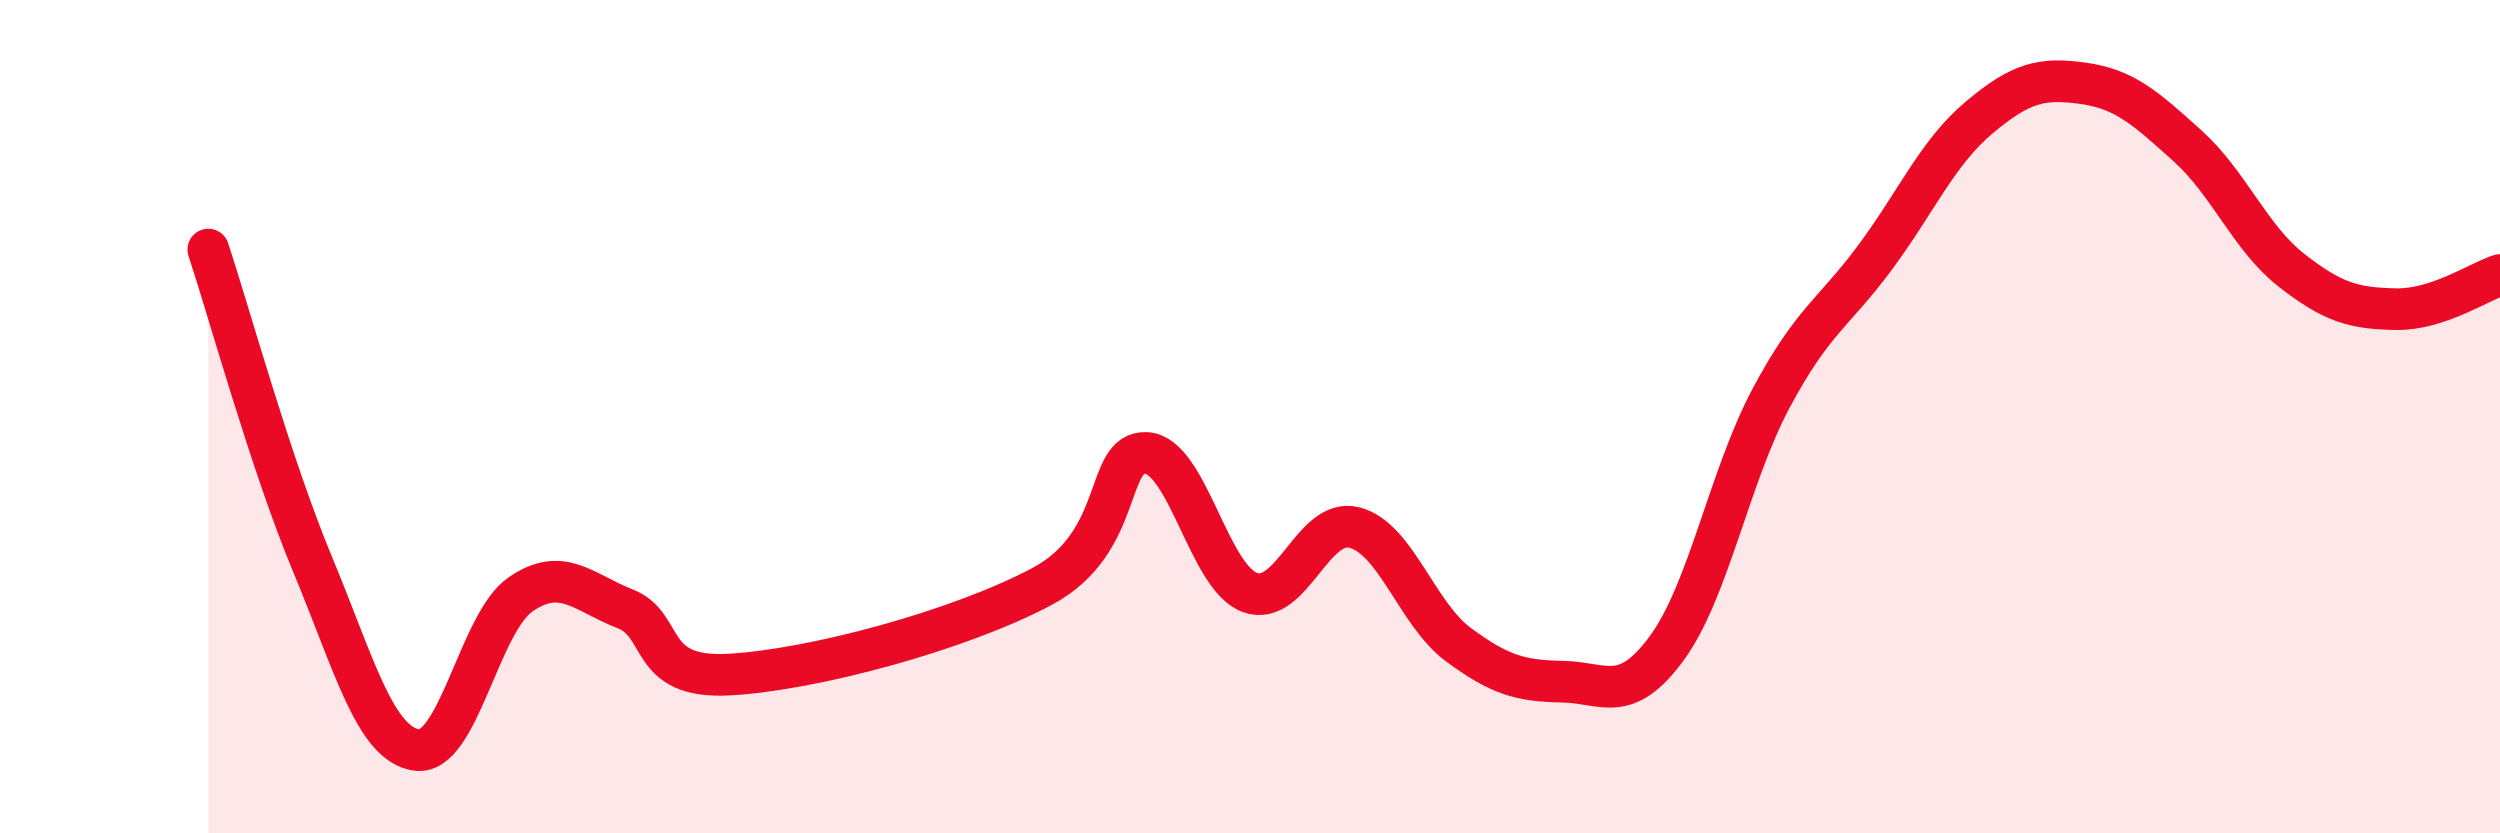
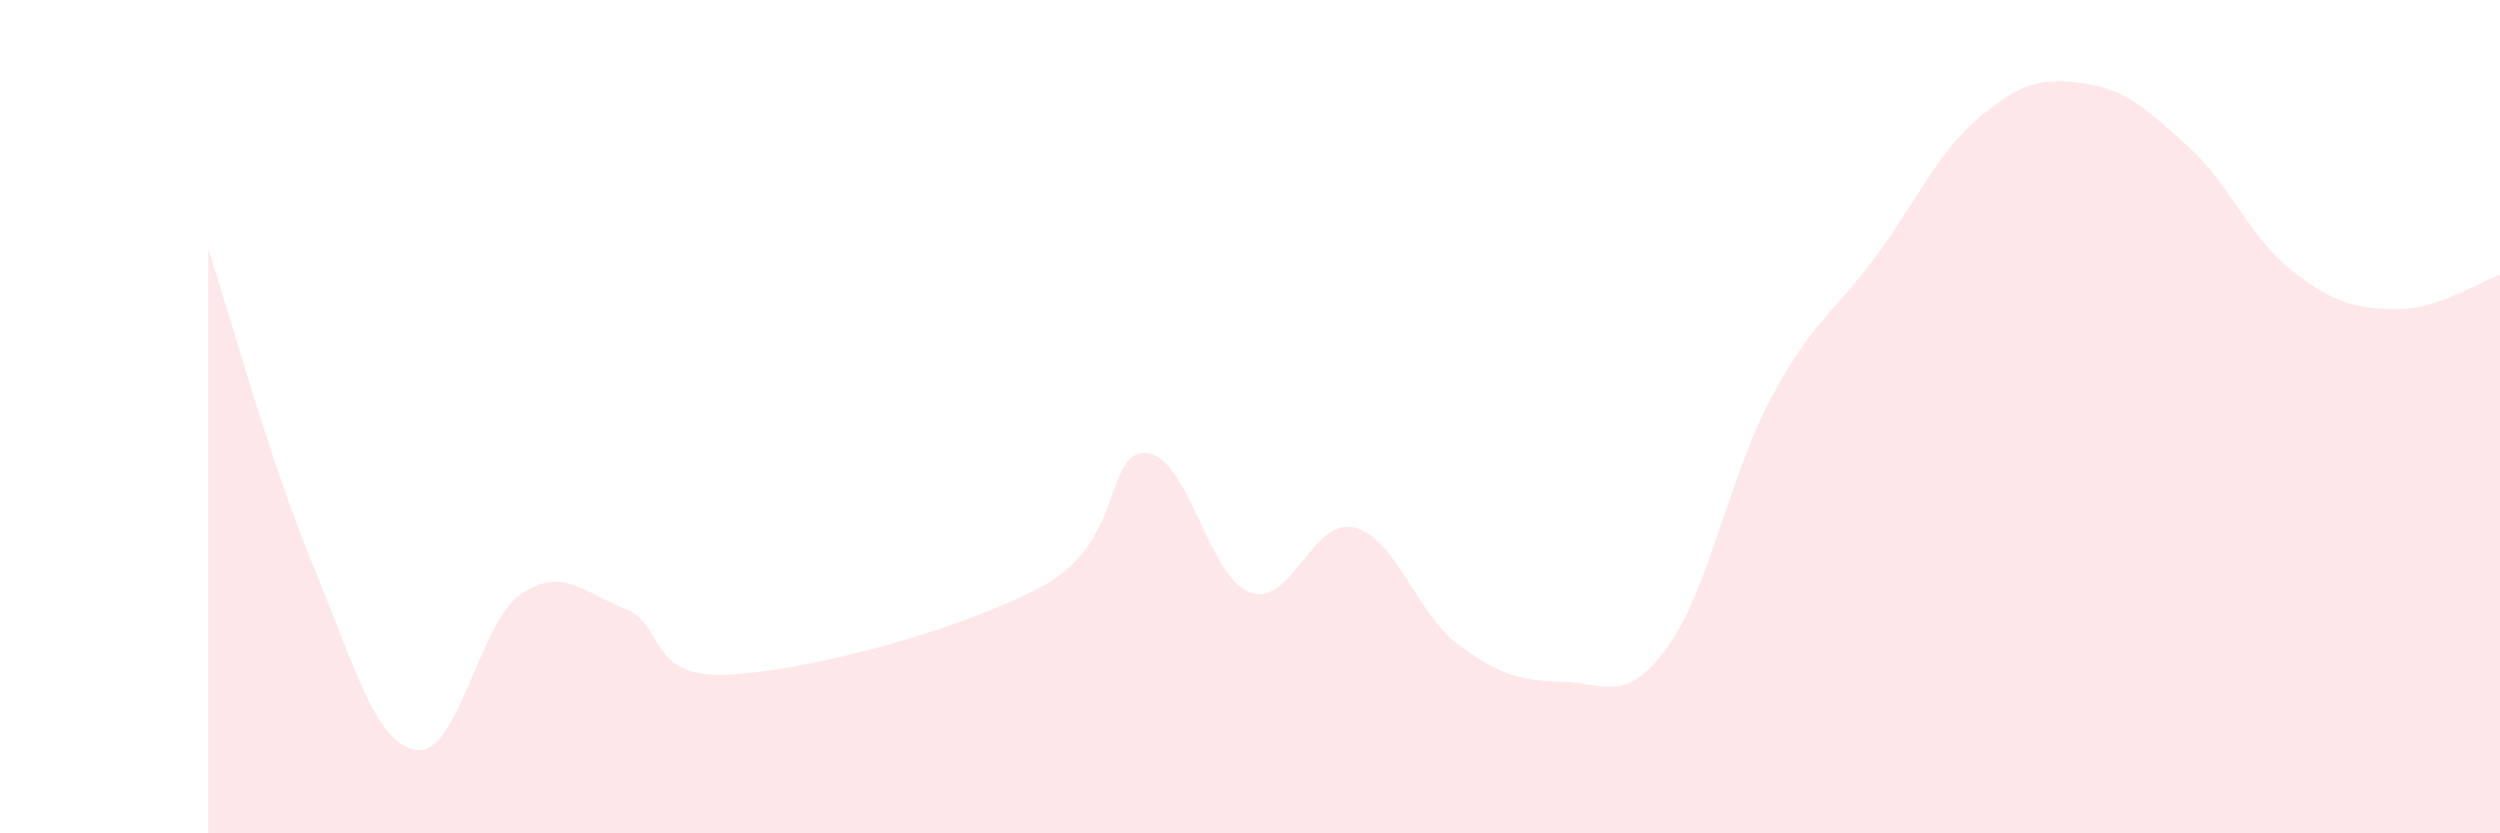
<svg xmlns="http://www.w3.org/2000/svg" width="60" height="20" viewBox="0 0 60 20">
  <path d="M 5,5.99 C 5.5,7.5 6.5,11.14 7.5,13.54 C 8.5,15.94 9,17.86 10,18 C 11,18.14 11.5,14.94 12.5,14.26 C 13.5,13.58 14,14.22 15,14.61 C 16,15 15.5,16.3 17.5,16.19 C 19.5,16.08 23,15.14 25,14.08 C 27,13.02 26.5,10.84 27.5,10.87 C 28.5,10.9 29,13.86 30,14.22 C 31,14.58 31.5,12.41 32.5,12.66 C 33.5,12.91 34,14.73 35,15.47 C 36,16.21 36.5,16.34 37.5,16.36 C 38.5,16.38 39,16.92 40,15.56 C 41,14.2 41.5,11.45 42.5,9.57 C 43.5,7.69 44,7.53 45,6.18 C 46,4.83 46.5,3.66 47.5,2.82 C 48.5,1.98 49,1.86 50,2 C 51,2.14 51.5,2.6 52.5,3.5 C 53.5,4.4 54,5.71 55,6.49 C 56,7.27 56.5,7.4 57.5,7.42 C 58.5,7.44 59.5,6.76 60,6.6L60 20L5 20Z" fill="#EB0A25" opacity="0.1" stroke-linecap="round" stroke-linejoin="round" />
-   <path d="M 5,5.99 C 5.5,7.5 6.5,11.14 7.5,13.54 C 8.5,15.94 9,17.86 10,18 C 11,18.14 11.5,14.94 12.5,14.26 C 13.5,13.58 14,14.22 15,14.61 C 16,15 15.5,16.3 17.5,16.19 C 19.5,16.08 23,15.14 25,14.08 C 27,13.02 26.5,10.84 27.5,10.87 C 28.5,10.9 29,13.86 30,14.22 C 31,14.58 31.5,12.41 32.5,12.66 C 33.5,12.91 34,14.73 35,15.47 C 36,16.21 36.5,16.34 37.5,16.36 C 38.5,16.38 39,16.92 40,15.56 C 41,14.2 41.5,11.45 42.5,9.57 C 43.5,7.69 44,7.53 45,6.18 C 46,4.83 46.5,3.66 47.5,2.82 C 48.5,1.98 49,1.86 50,2 C 51,2.14 51.5,2.6 52.5,3.5 C 53.5,4.4 54,5.71 55,6.49 C 56,7.27 56.5,7.4 57.5,7.42 C 58.5,7.44 59.5,6.76 60,6.6" stroke="#EB0A25" stroke-width="1" fill="none" stroke-linecap="round" stroke-linejoin="round" />
</svg>